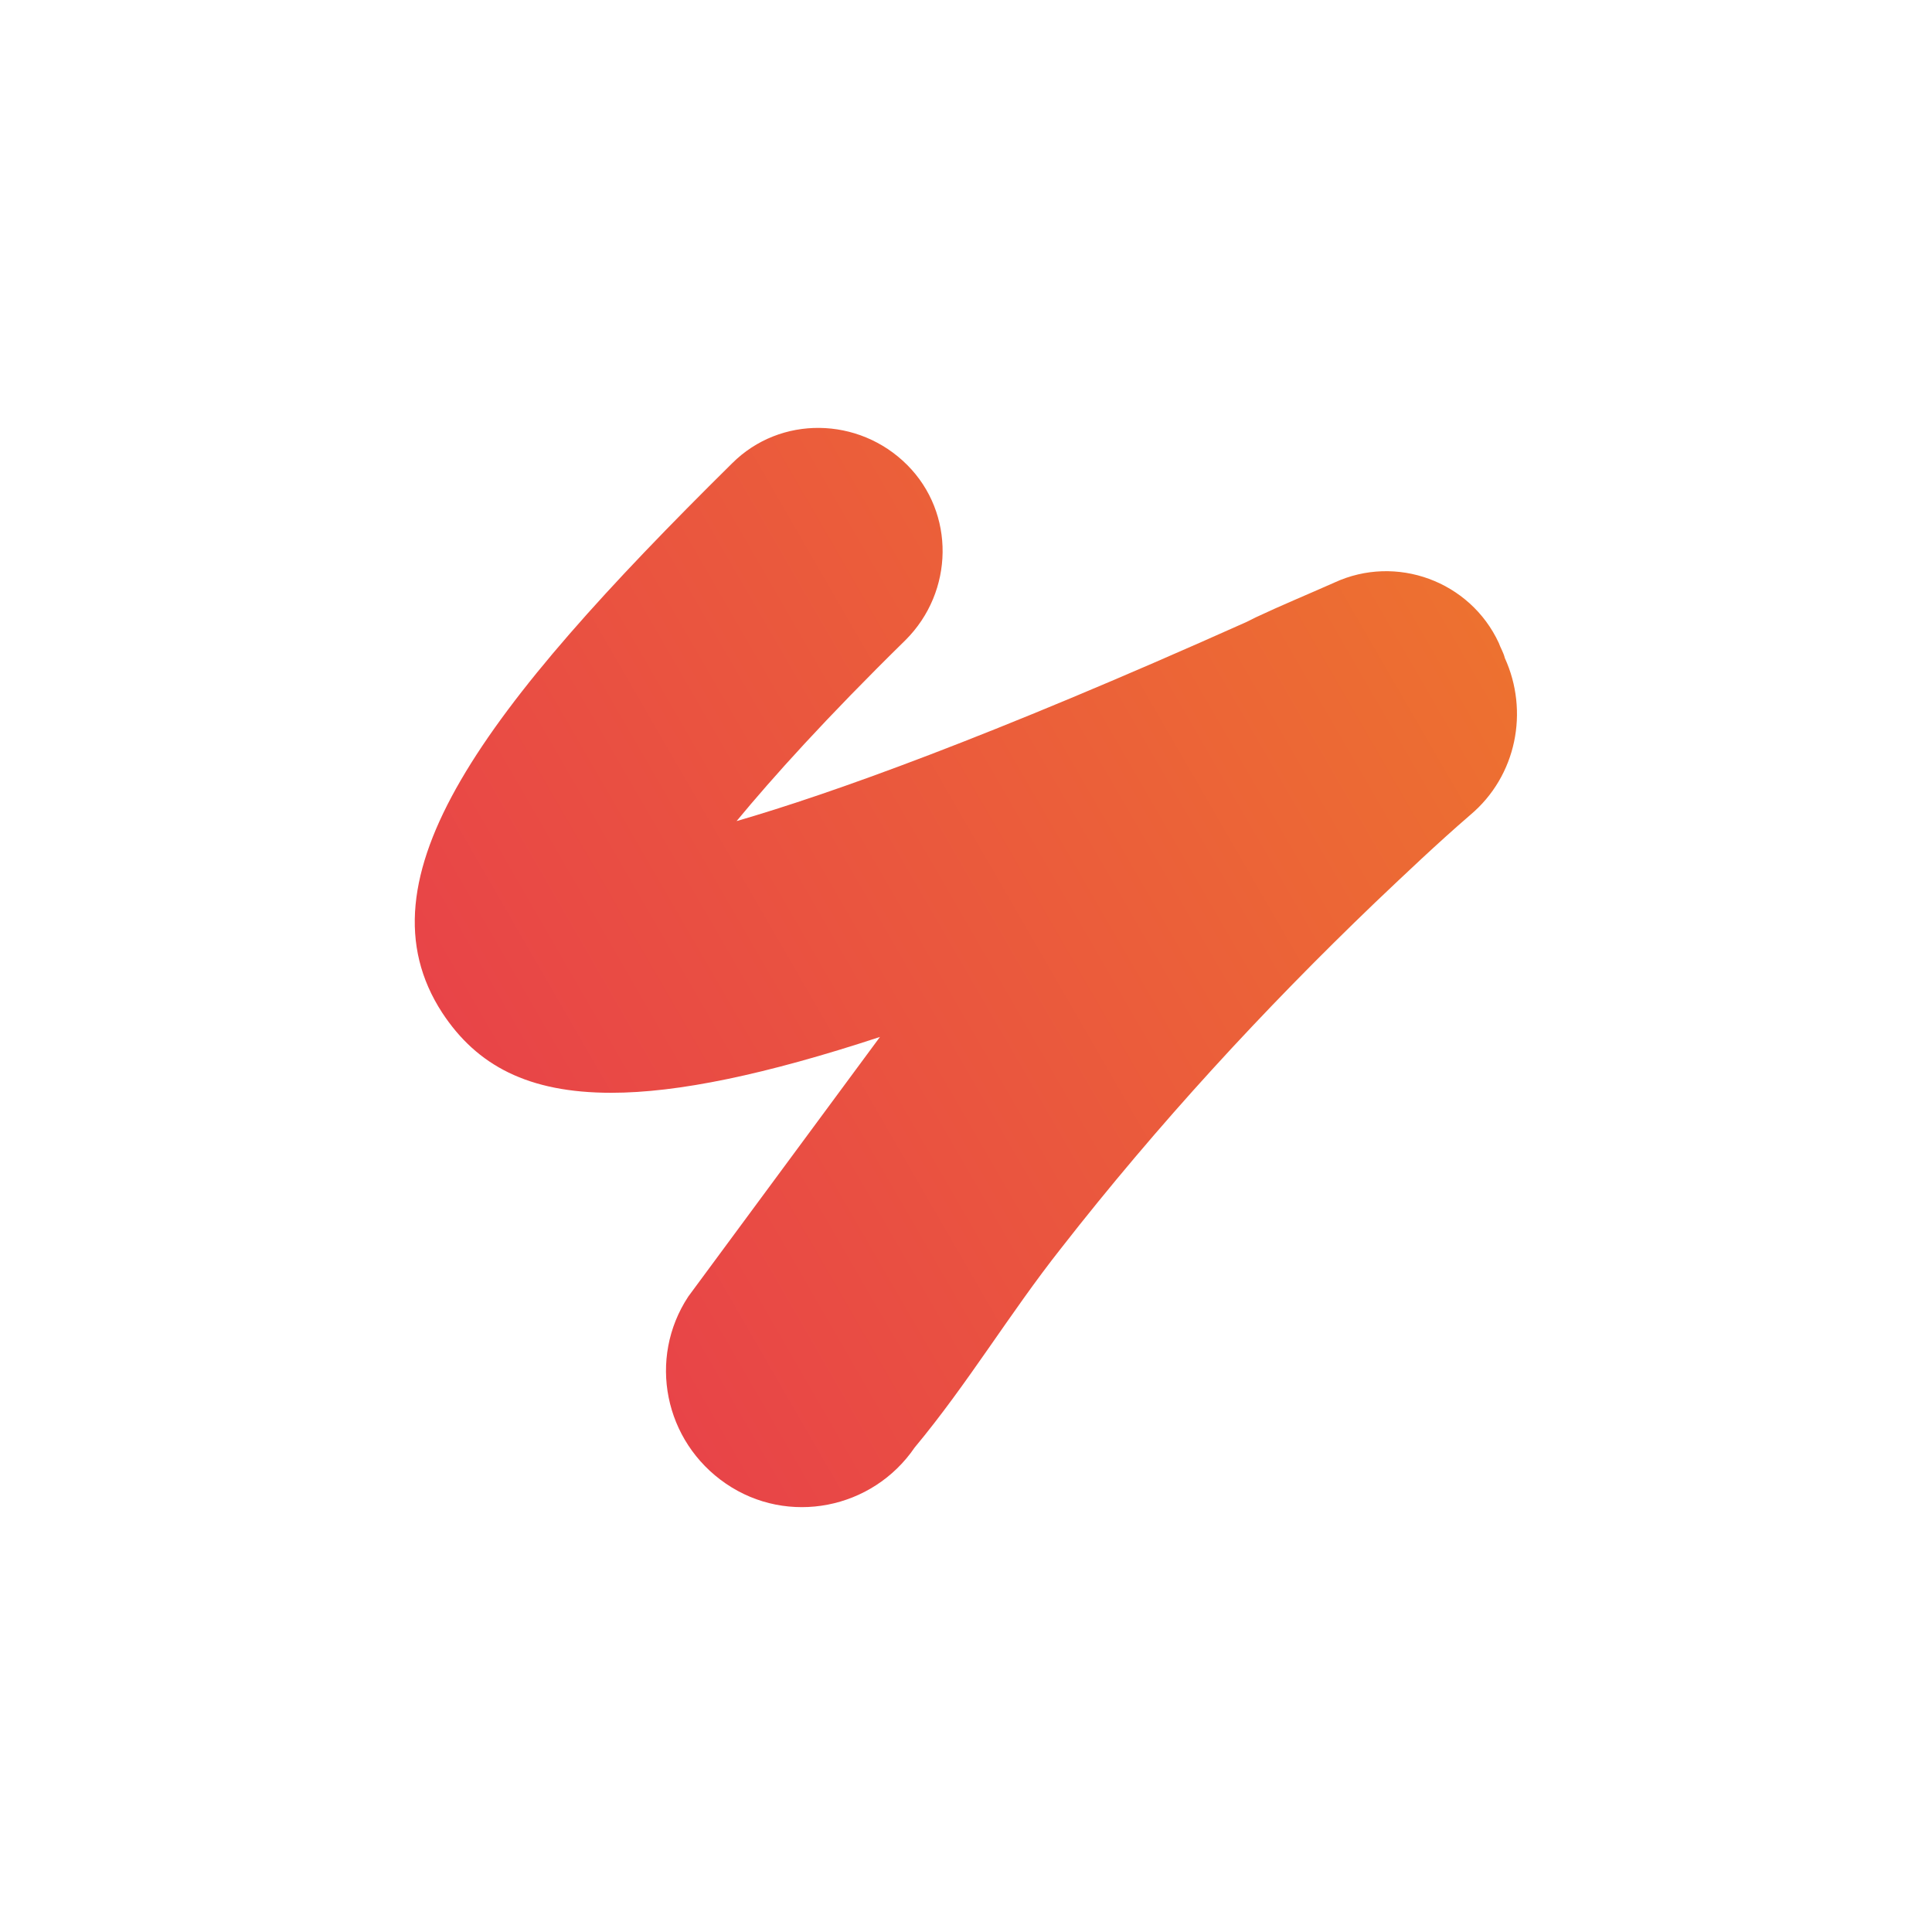
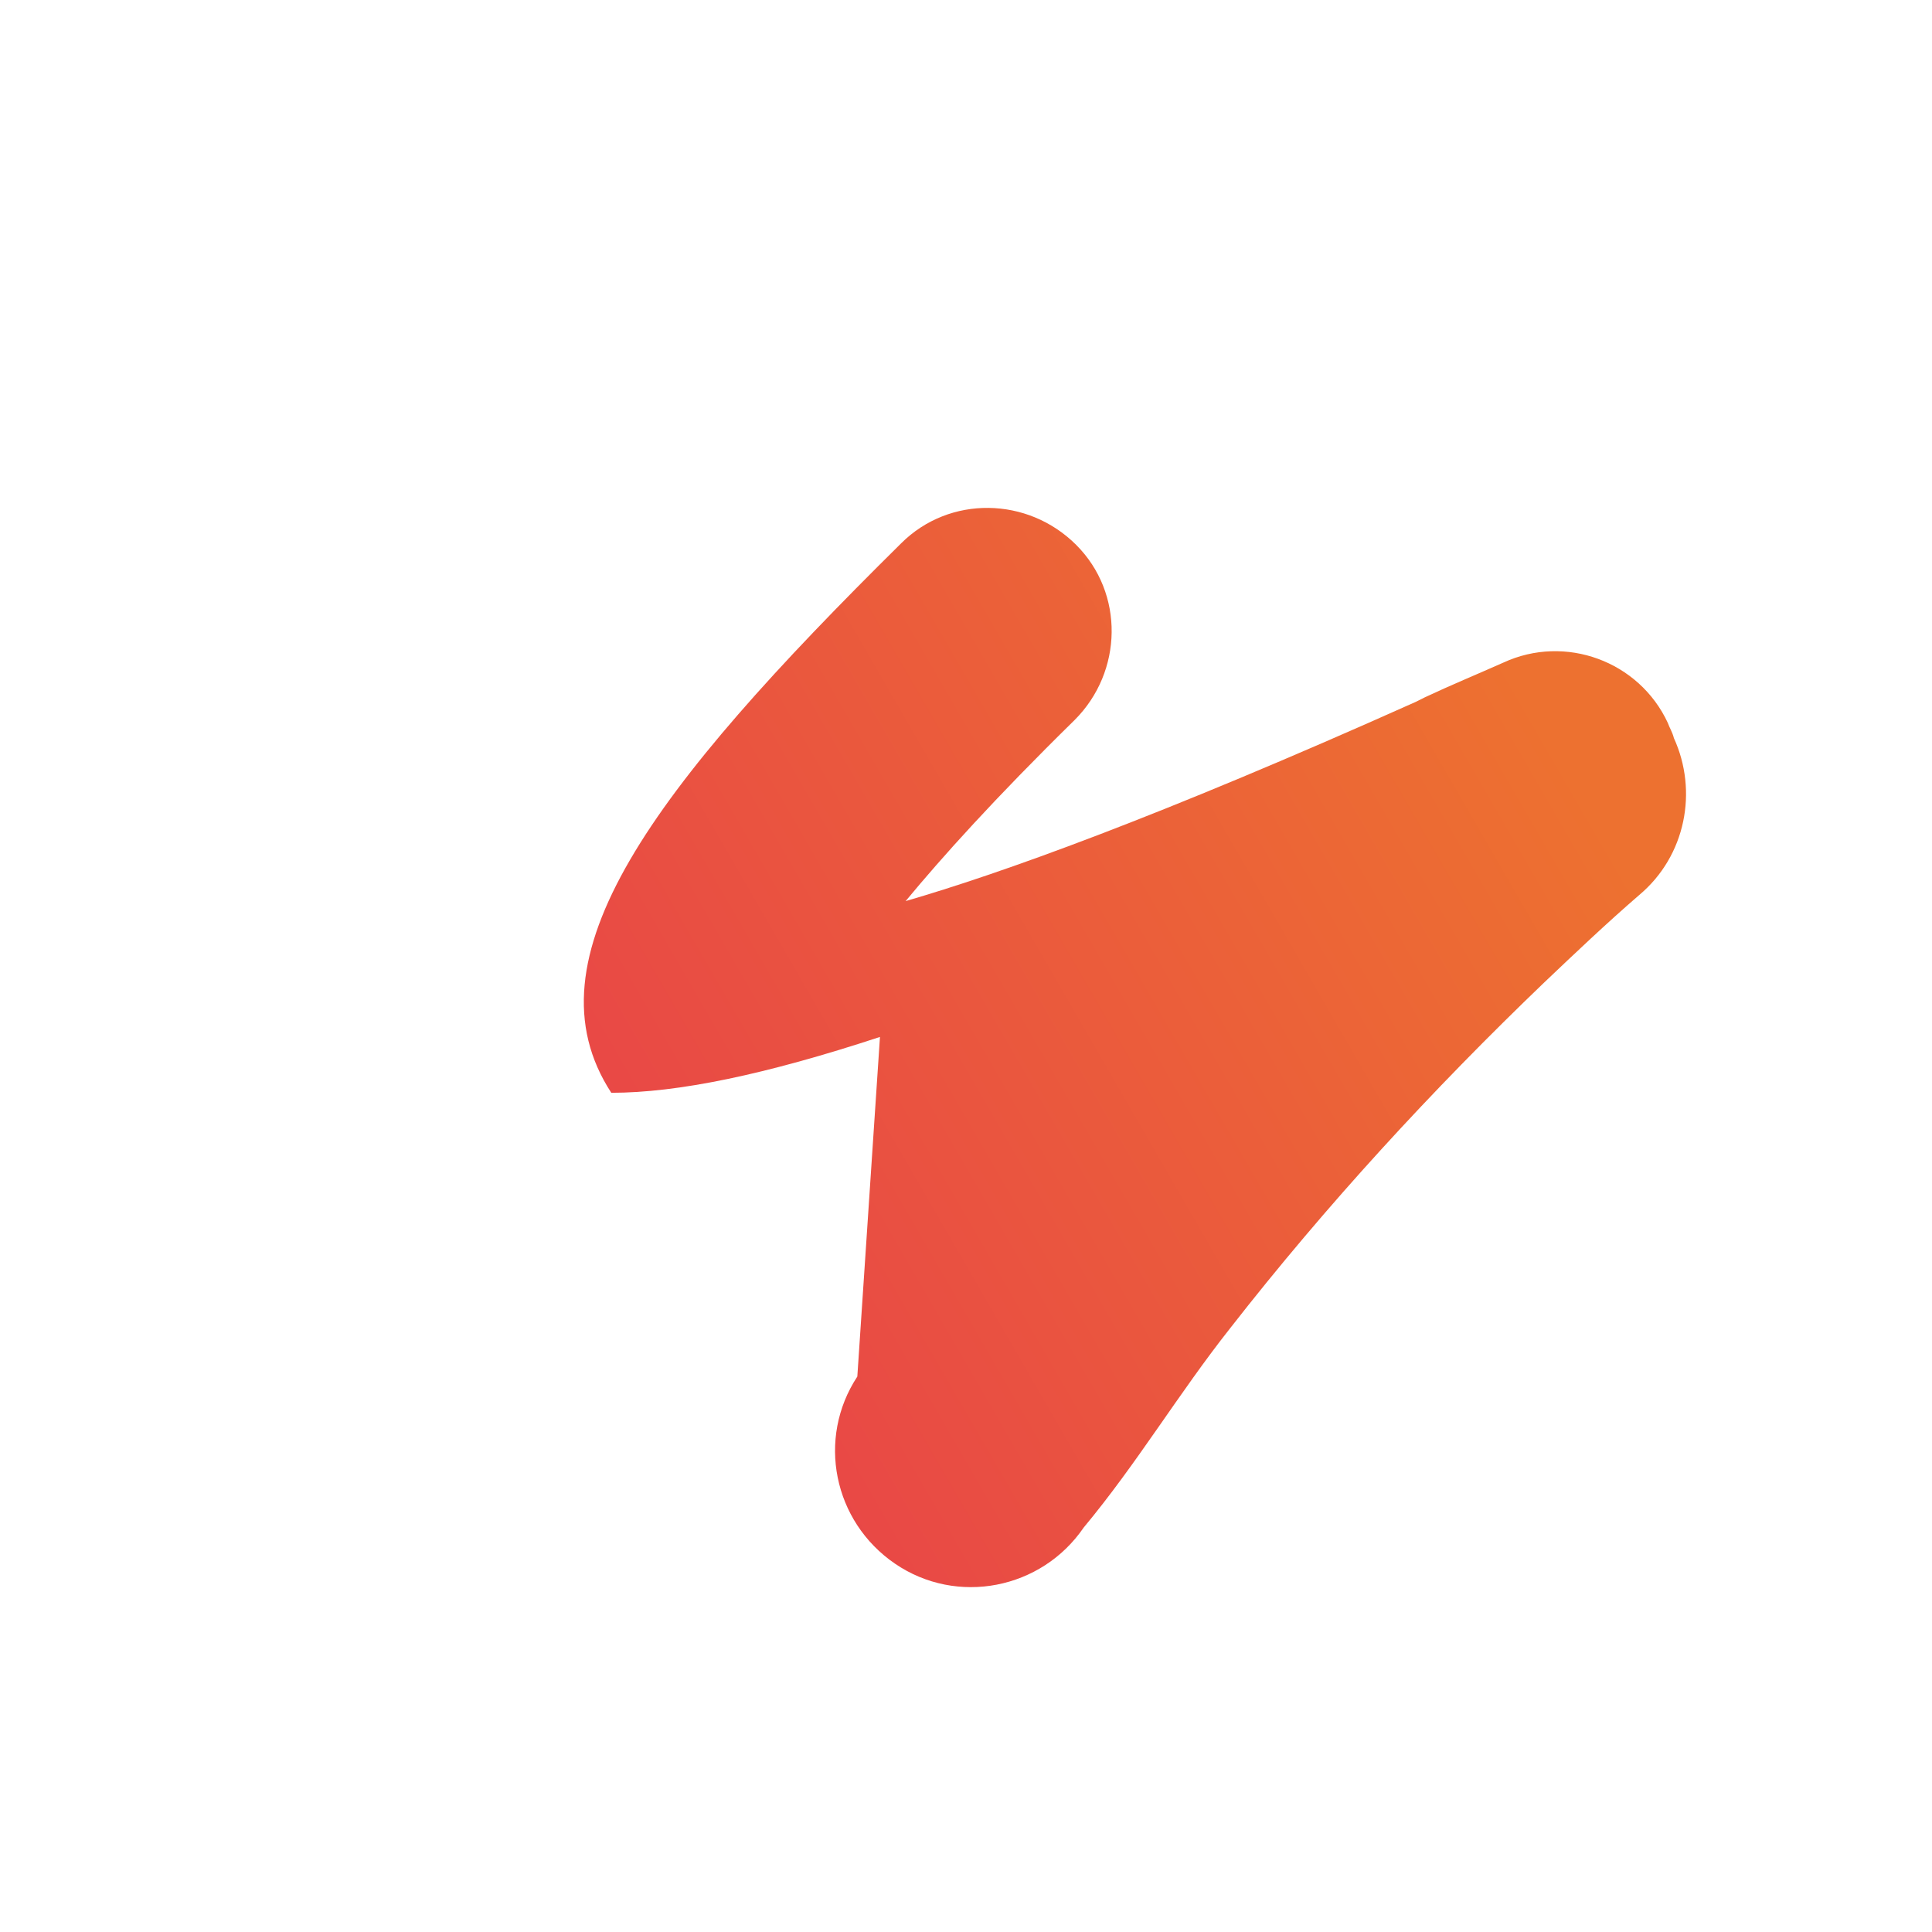
<svg xmlns="http://www.w3.org/2000/svg" version="1.1" id="Calque_1" x="0px" y="0px" viewBox="0 0 128 128" style="enable-background:new 0 0 128 128;" xml:space="preserve">
  <style type="text/css">
	.st0{fill:url(#SVGID_1_);}
</style>
  <linearGradient id="SVGID_1_" gradientUnits="userSpaceOnUse" x1="33.907" y1="75.553" x2="97.223" y2="38.997">
    <stop offset="0" style="stop-color:#E84448" />
    <stop offset="1" style="stop-color:#ED7130" />
  </linearGradient>
-   <path class="st0" d="M58.3,68.7c-7.6,2.5-13.4,3.7-17.8,3.7c-5.5,0-8.9-1.8-11.2-5.3c-5.8-8.9,2.7-20.1,19.2-36.4  c3.2-3.2,8.4-3.1,11.6,0.1c3.2,3.2,3.1,8.4-0.1,11.6c-5.3,5.2-8.8,9.1-11.2,12c6.2-1.8,16.6-5.5,33.8-13.2l0.6-0.3  c1.7-0.8,3.4-1.5,5.2-2.3c4.1-1.9,9-0.1,10.9,4c0.1,0.3,0.3,0.6,0.4,1c1.6,3.5,0.8,7.8-2.3,10.4c-2.2,1.9-4.3,3.9-6.3,5.8  c-7.4,7.1-14.4,14.7-20.8,22.9l0,0c-3.4,4.3-6.2,9-9.7,13.2c-2.8,4.1-8.4,5.2-12.5,2.4c-4.1-2.8-5.2-8.3-2.5-12.4l0,0L58.3,68.7z" />
+   <path class="st0" d="M58.3,68.7c-7.6,2.5-13.4,3.7-17.8,3.7c-5.8-8.9,2.7-20.1,19.2-36.4  c3.2-3.2,8.4-3.1,11.6,0.1c3.2,3.2,3.1,8.4-0.1,11.6c-5.3,5.2-8.8,9.1-11.2,12c6.2-1.8,16.6-5.5,33.8-13.2l0.6-0.3  c1.7-0.8,3.4-1.5,5.2-2.3c4.1-1.9,9-0.1,10.9,4c0.1,0.3,0.3,0.6,0.4,1c1.6,3.5,0.8,7.8-2.3,10.4c-2.2,1.9-4.3,3.9-6.3,5.8  c-7.4,7.1-14.4,14.7-20.8,22.9l0,0c-3.4,4.3-6.2,9-9.7,13.2c-2.8,4.1-8.4,5.2-12.5,2.4c-4.1-2.8-5.2-8.3-2.5-12.4l0,0L58.3,68.7z" />
</svg>